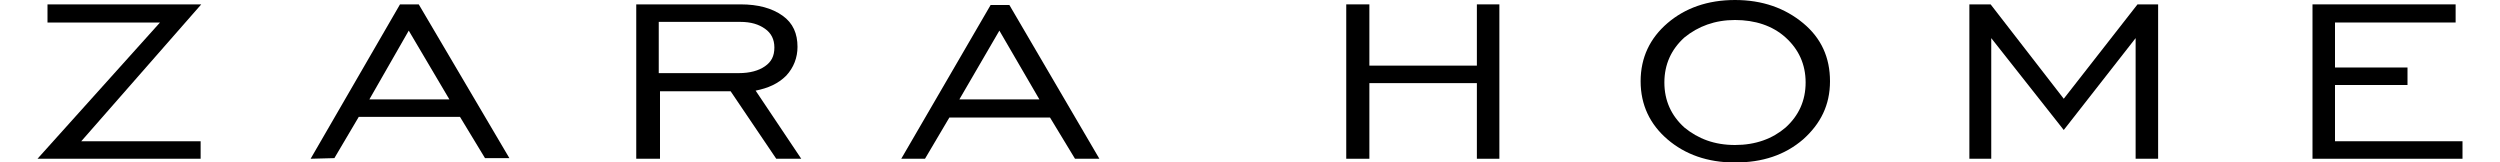
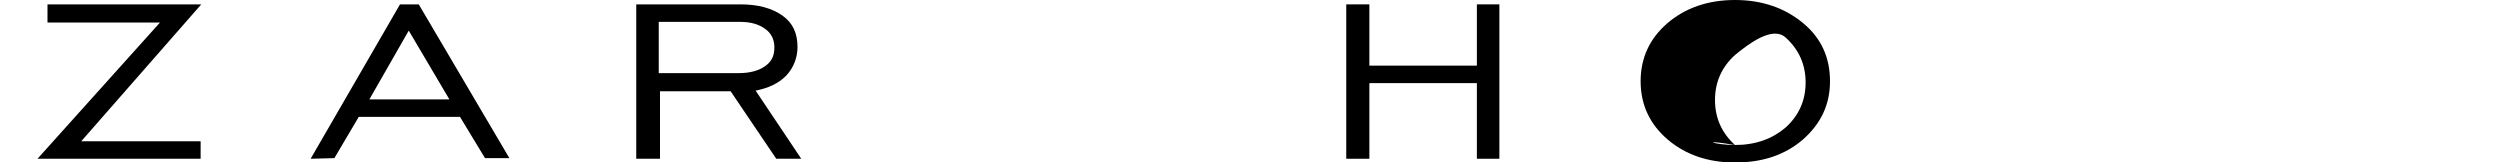
<svg xmlns="http://www.w3.org/2000/svg" id="Capa_1" x="0px" y="0px" viewBox="0 0 400 26" style="enable-background:new 0 0 400 26;" xml:space="preserve">
  <style type="text/css"> .st0{fill:#000000;} </style>
  <g>
    <g>
      <polygon class="st0" points="215.4,25.4 215.4,0.7 219.1,0.7 219.1,10.5 236.3,10.5 236.3,0.7 239.9,0.7 239.9,25.4 236.3,25.4 236.3,13.3 219.1,13.3 219.1,25.4 " />
-       <path class="st0" d="M277.6,23.2c3.3,0,6-1,8.1-2.8c2.1-1.9,3.2-4.3,3.2-7.2s-1.1-5.3-3.2-7.2c-2.1-1.9-4.9-2.8-8.1-2.8 s-5.9,1-8.1,2.8c-2.1,1.9-3.2,4.3-3.2,7.2s1.1,5.3,3.2,7.2C271.7,22.2,274.3,23.2,277.6,23.2z M277.6,26c-4.4,0-8-1.3-10.8-3.7 c-2.8-2.4-4.3-5.5-4.3-9.3s1.5-6.9,4.3-9.3c2.8-2.4,6.4-3.7,10.8-3.7s8,1.3,10.9,3.7c2.9,2.4,4.3,5.5,4.3,9.3s-1.5,6.8-4.3,9.3 C285.6,24.8,282,26,277.6,26z" />
-       <polygon class="st0" points="315.1,25.4 315.1,0.7 318.5,0.7 330.2,15.8 342,0.7 345.3,0.7 345.3,25.4 341.7,25.4 341.7,6.1 330.2,20.8 318.6,6.1 318.6,25.4 " />
-       <polygon class="st0" points="370,25.4 370,0.7 392.9,0.7 392.9,3.6 373.6,3.6 373.6,10.8 385.2,10.8 385.2,13.6 373.6,13.6 373.6,22.6 394,22.6 394,25.4 " />
+       <path class="st0" d="M277.6,23.2c3.3,0,6-1,8.1-2.8c2.1-1.9,3.2-4.3,3.2-7.2s-1.1-5.3-3.2-7.2s-5.9,1-8.1,2.8c-2.1,1.9-3.2,4.3-3.2,7.2s1.1,5.3,3.2,7.2C271.7,22.2,274.3,23.2,277.6,23.2z M277.6,26c-4.4,0-8-1.3-10.8-3.7 c-2.8-2.4-4.3-5.5-4.3-9.3s1.5-6.9,4.3-9.3c2.8-2.4,6.4-3.7,10.8-3.7s8,1.3,10.9,3.7c2.9,2.4,4.3,5.5,4.3,9.3s-1.5,6.8-4.3,9.3 C285.6,24.8,282,26,277.6,26z" />
    </g>
    <g>
      <polygon class="st0" points="6,25.4 25.6,3.6 7.6,3.6 7.6,0.7 32.2,0.7 13,22.6 32.1,22.6 32.1,25.4 " />
      <path class="st0" d="M59.1,15.9h12.8l-6.5-11L59.1,15.9z M49.7,25.4L64,0.7h3l14.5,24.6h-3.9l-4-6.6H57.4l-3.9,6.6L49.7,25.4 L49.7,25.4z" />
      <path class="st0" d="M105.4,11.7h12.8c1.8,0,3.2-0.4,4.2-1.1c1-0.7,1.5-1.6,1.5-3c0-1.3-0.5-2.3-1.5-3c-1-0.7-2.2-1.1-4-1.1h-13 V11.7z M101.8,25.4V0.7h16.7c2.8,0,5,0.6,6.7,1.8s2.4,2.9,2.4,5c0,1.7-0.6,3.3-1.8,4.6c-1.3,1.3-2.9,2-4.9,2.4l7.3,10.9h-4 l-7.3-10.8h-11.3v10.8H101.8z" />
-       <path class="st0" d="M153.5,15.9h12.8l-6.4-11L153.5,15.9z M144.2,25.4l14.3-24.6h3l14.4,24.6H172l-4-6.6h-16.1l-3.9,6.6H144.2z" />
    </g>
  </g>
</svg>